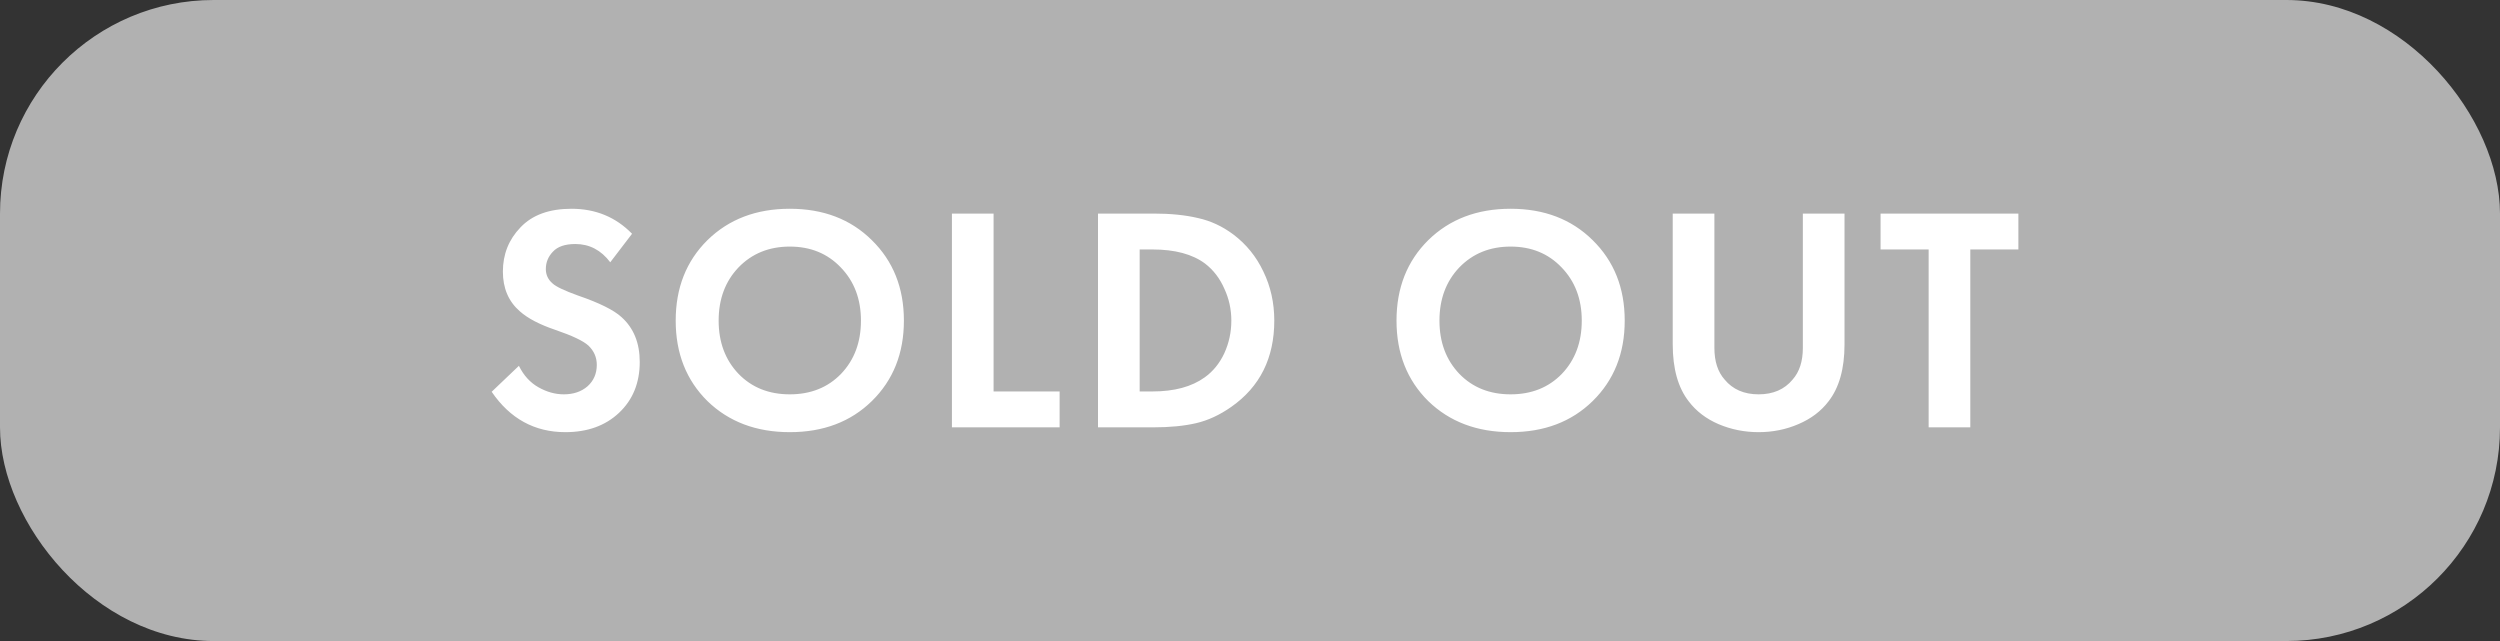
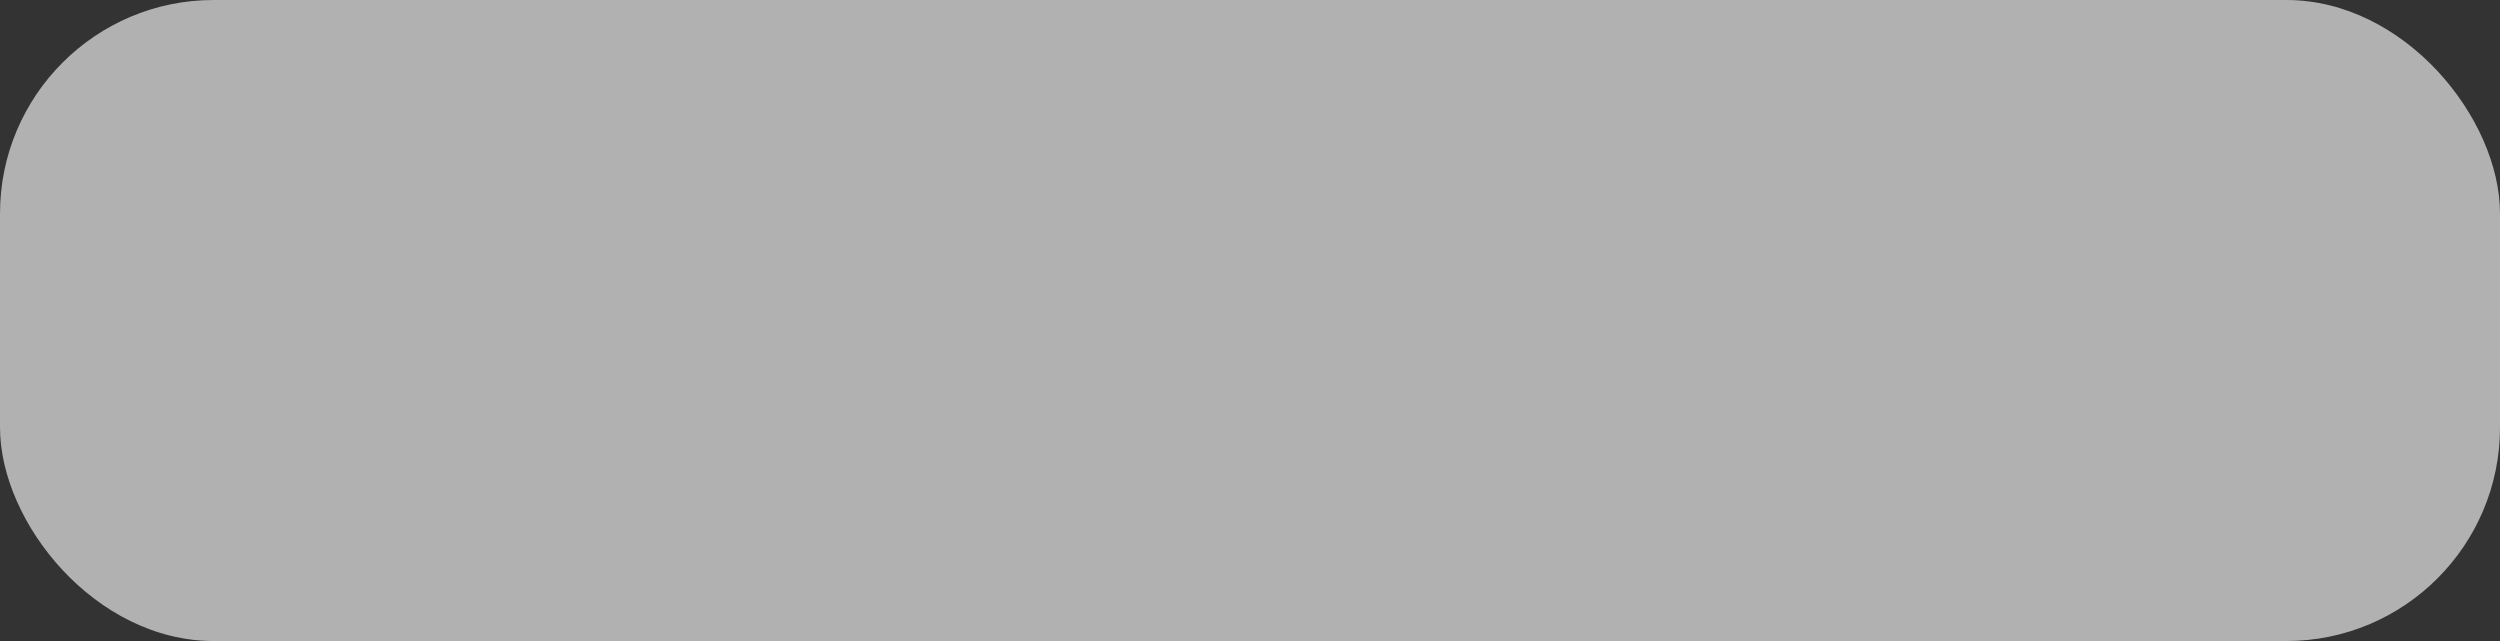
<svg xmlns="http://www.w3.org/2000/svg" width="234" height="60" viewBox="0 0 234 60" fill="none">
  <rect x="0" y="0" width="234" height="60" fill="#333333" stroke="none" />
  <rect width="234" height="60" rx="20" fill="#B1B1B1" />
-   <path d="M59.16 21.88L57.12 24.55C56.26 23.41 55.17 22.84 53.85 22.84C52.89 22.84 52.19 23.08 51.75 23.56C51.31 24.02 51.09 24.56 51.09 25.18C51.09 25.72 51.3 26.17 51.72 26.53C52.04 26.83 52.84 27.21 54.12 27.67C56.1 28.35 57.45 29.02 58.17 29.68C59.31 30.7 59.88 32.1 59.88 33.88C59.88 35.84 59.23 37.43 57.93 38.65C56.65 39.85 54.98 40.45 52.92 40.45C50.04 40.45 47.74 39.19 46.02 36.67L48.57 34.24C49.01 35.14 49.62 35.81 50.4 36.25C51.18 36.69 51.97 36.91 52.77 36.91C53.67 36.91 54.41 36.66 54.99 36.16C55.57 35.64 55.86 34.97 55.86 34.15C55.86 33.45 55.6 32.85 55.08 32.35C54.6 31.91 53.57 31.42 51.99 30.88C50.51 30.38 49.4 29.8 48.66 29.14C47.6 28.22 47.07 26.98 47.07 25.42C47.07 23.8 47.62 22.42 48.72 21.28C49.82 20.12 51.41 19.54 53.49 19.54C55.75 19.54 57.64 20.32 59.16 21.88ZM66.215 22.48C68.215 20.52 70.785 19.54 73.925 19.54C77.065 19.54 79.625 20.52 81.605 22.48C83.605 24.44 84.605 26.95 84.605 30.01C84.605 33.07 83.605 35.58 81.605 37.54C79.625 39.48 77.065 40.45 73.925 40.45C70.785 40.45 68.215 39.48 66.215 37.54C64.235 35.58 63.245 33.07 63.245 30.01C63.245 26.95 64.235 24.44 66.215 22.48ZM69.125 34.99C70.365 36.27 71.965 36.91 73.925 36.91C75.885 36.91 77.485 36.27 78.725 34.99C79.965 33.69 80.585 32.03 80.585 30.01C80.585 27.99 79.955 26.33 78.695 25.03C77.455 23.73 75.865 23.08 73.925 23.08C71.985 23.08 70.385 23.73 69.125 25.03C67.885 26.33 67.265 27.99 67.265 30.01C67.265 32.03 67.885 33.69 69.125 34.99ZM89.1 19.99H92.999V36.64H99.18V40H89.1V19.99ZM102.773 19.99H107.993C109.573 19.99 110.953 20.13 112.133 20.41C113.313 20.67 114.413 21.18 115.433 21.94C116.653 22.86 117.593 24.02 118.253 25.42C118.933 26.82 119.273 28.35 119.273 30.01C119.273 33.51 117.933 36.2 115.253 38.08C114.173 38.84 113.073 39.35 111.953 39.61C110.833 39.87 109.493 40 107.933 40H102.773V19.99ZM106.673 23.35V36.64H107.873C109.913 36.64 111.543 36.2 112.763 35.32C113.543 34.76 114.153 34.01 114.593 33.07C115.033 32.11 115.253 31.09 115.253 30.01C115.253 28.95 115.033 27.95 114.593 27.01C114.173 26.05 113.573 25.27 112.793 24.67C111.613 23.79 109.973 23.35 107.873 23.35H106.673ZM133.683 22.48C135.683 20.52 138.253 19.54 141.393 19.54C144.533 19.54 147.093 20.52 149.073 22.48C151.073 24.44 152.073 26.95 152.073 30.01C152.073 33.07 151.073 35.58 149.073 37.54C147.093 39.48 144.533 40.45 141.393 40.45C138.253 40.45 135.683 39.48 133.683 37.54C131.703 35.58 130.713 33.07 130.713 30.01C130.713 26.95 131.703 24.44 133.683 22.48ZM136.593 34.99C137.833 36.27 139.433 36.91 141.393 36.91C143.353 36.91 144.953 36.27 146.193 34.99C147.433 33.69 148.053 32.03 148.053 30.01C148.053 27.99 147.423 26.33 146.163 25.03C144.923 23.73 143.333 23.08 141.393 23.08C139.453 23.08 137.853 23.73 136.593 25.03C135.353 26.33 134.733 27.99 134.733 30.01C134.733 32.03 135.353 33.69 136.593 34.99ZM156.567 19.99H160.467V32.56C160.467 33.82 160.787 34.81 161.427 35.53C162.187 36.45 163.247 36.91 164.607 36.91C165.967 36.91 167.027 36.45 167.787 35.53C168.427 34.81 168.747 33.82 168.747 32.56V19.99H172.647V32.23C172.647 34.51 172.147 36.29 171.147 37.57C170.447 38.49 169.507 39.2 168.327 39.7C167.167 40.2 165.927 40.45 164.607 40.45C163.287 40.45 162.037 40.2 160.857 39.7C159.697 39.2 158.767 38.49 158.067 37.57C157.067 36.29 156.567 34.51 156.567 32.23V19.99ZM188.921 23.35H184.421V40H180.521V23.35H176.021V19.99H188.921V23.35Z" fill="white" />
</svg>